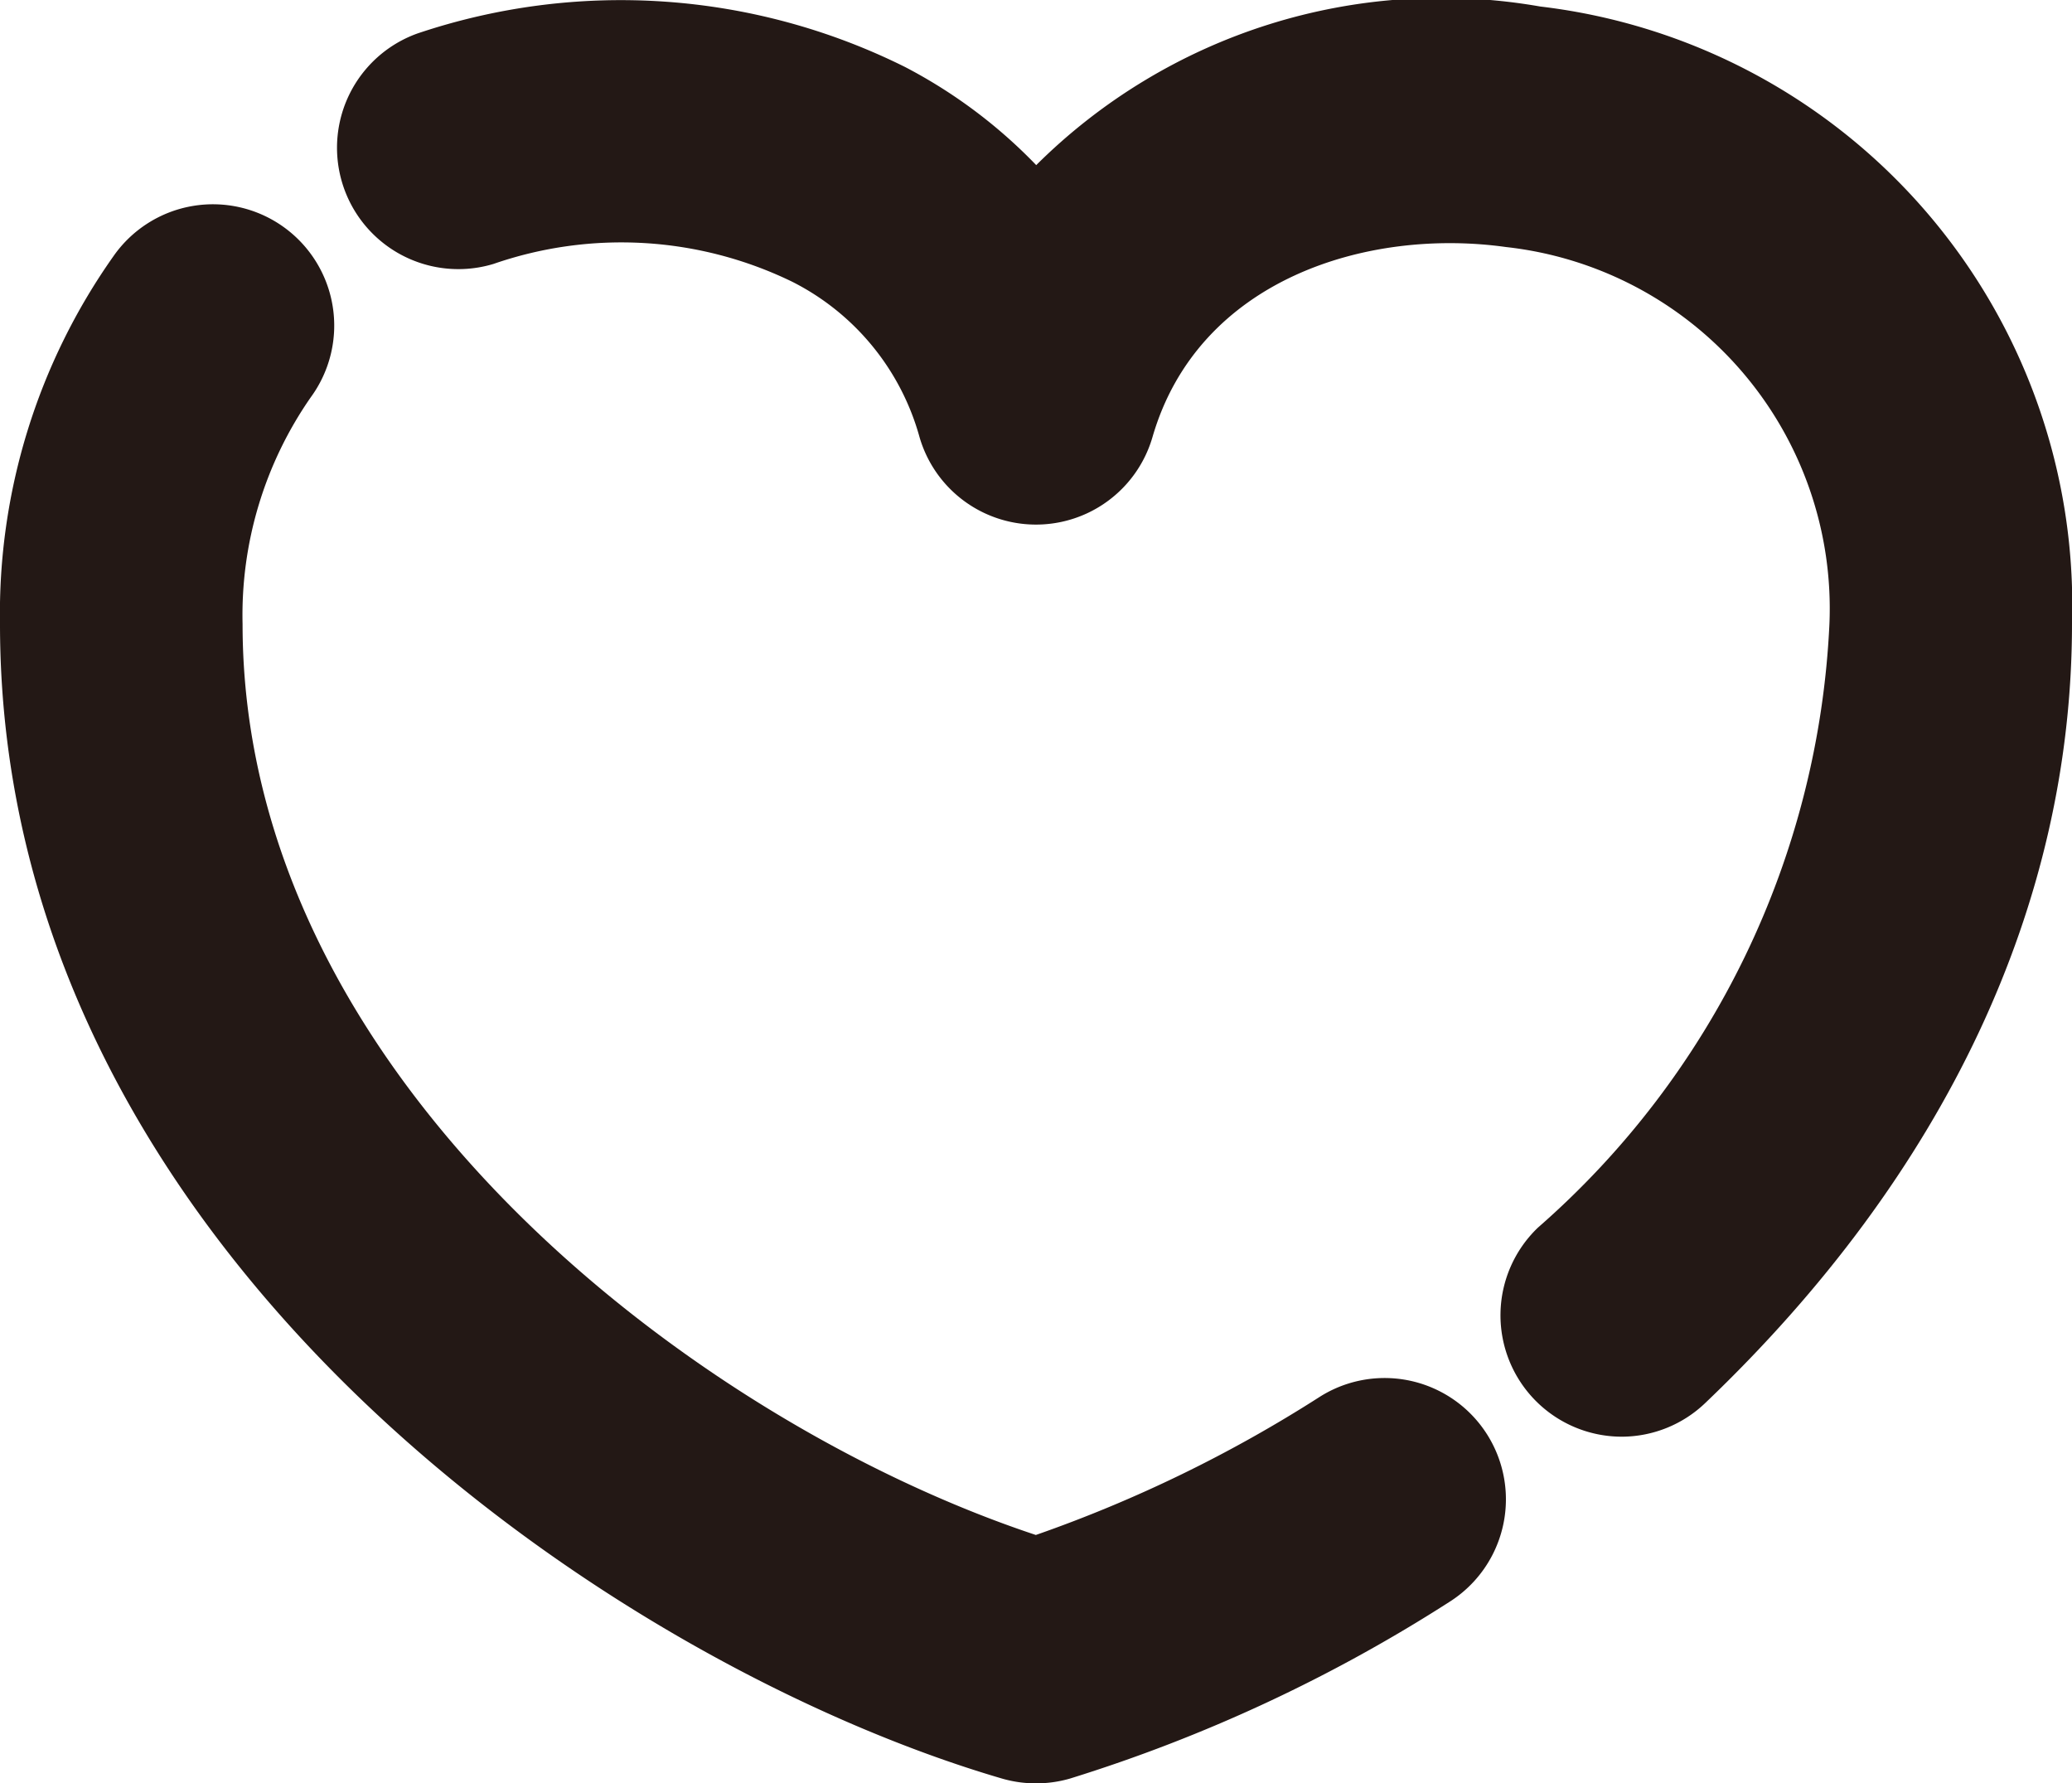
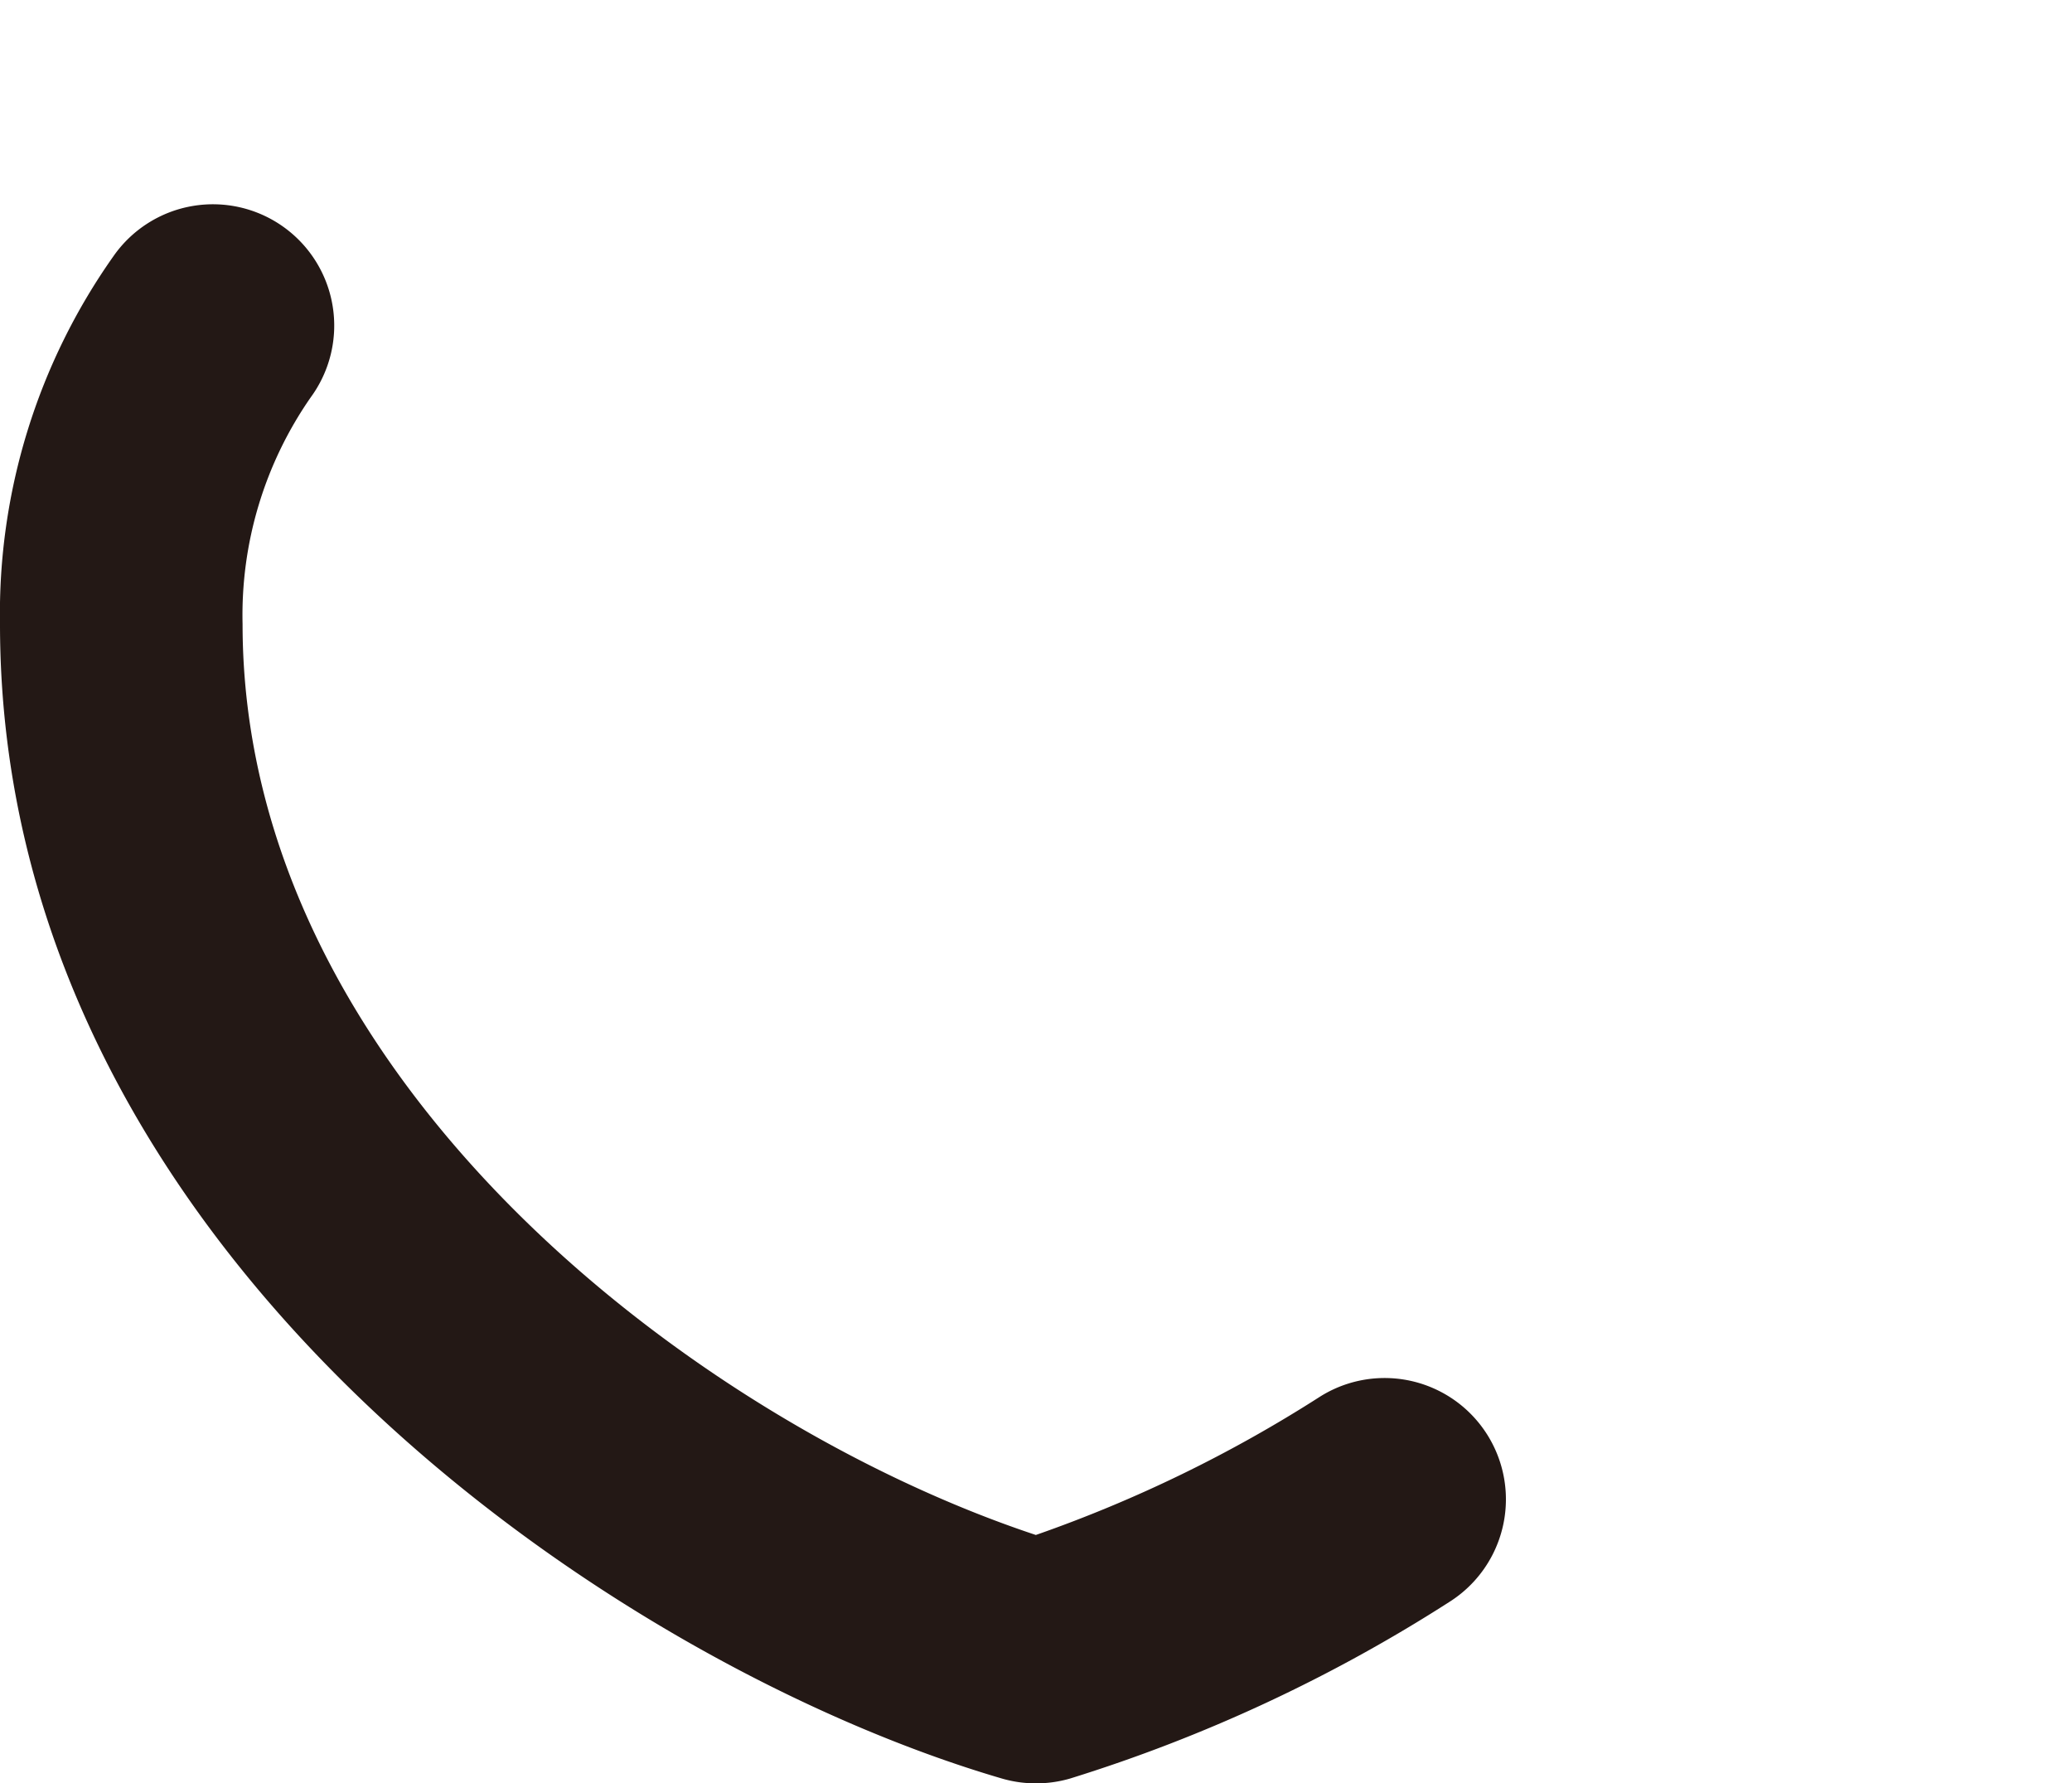
<svg xmlns="http://www.w3.org/2000/svg" width="28" height="24.096" viewBox="0 0 28 24.096">
  <g transform="translate(-1213.964 -67.097)">
    <path d="M1227.964,91.193a1.633,1.633,0,0,1-.46-.065c-5.235-1.531-13.54-7.12-13.54-15.6a8.367,8.367,0,0,1,1.535-4.972,1.639,1.639,0,1,1,2.666,1.907,5.151,5.151,0,0,0-.923,3.065c0,6.127,6.117,10.782,10.72,12.309a18.272,18.272,0,0,0,3.837-1.867,1.639,1.639,0,0,1,1.752,2.771,21.021,21.021,0,0,1-5.127,2.387A1.638,1.638,0,0,1,1227.964,91.193Z" fill="#231815" />
-     <path d="M1235.879,86.509a1.64,1.64,0,0,1-1.132-2.825,11.544,11.544,0,0,0,3.939-8.156,4.915,4.915,0,0,0-4.37-5.093c-1.862-.261-4.157.426-4.778,2.568a1.639,1.639,0,0,1-3.148,0,3.351,3.351,0,0,0-1.722-2.1,5.279,5.279,0,0,0-4.035-.24,1.64,1.64,0,0,1-1.027-3.114,8.612,8.612,0,0,1,6.59.454,6.851,6.851,0,0,1,1.771,1.325,7.762,7.762,0,0,1,6.811-2.143,8.147,8.147,0,0,1,7.186,8.338c0,3.795-1.713,7.435-4.953,10.528A1.636,1.636,0,0,1,1235.879,86.509Z" fill="#231815" />
  </g>
</svg>